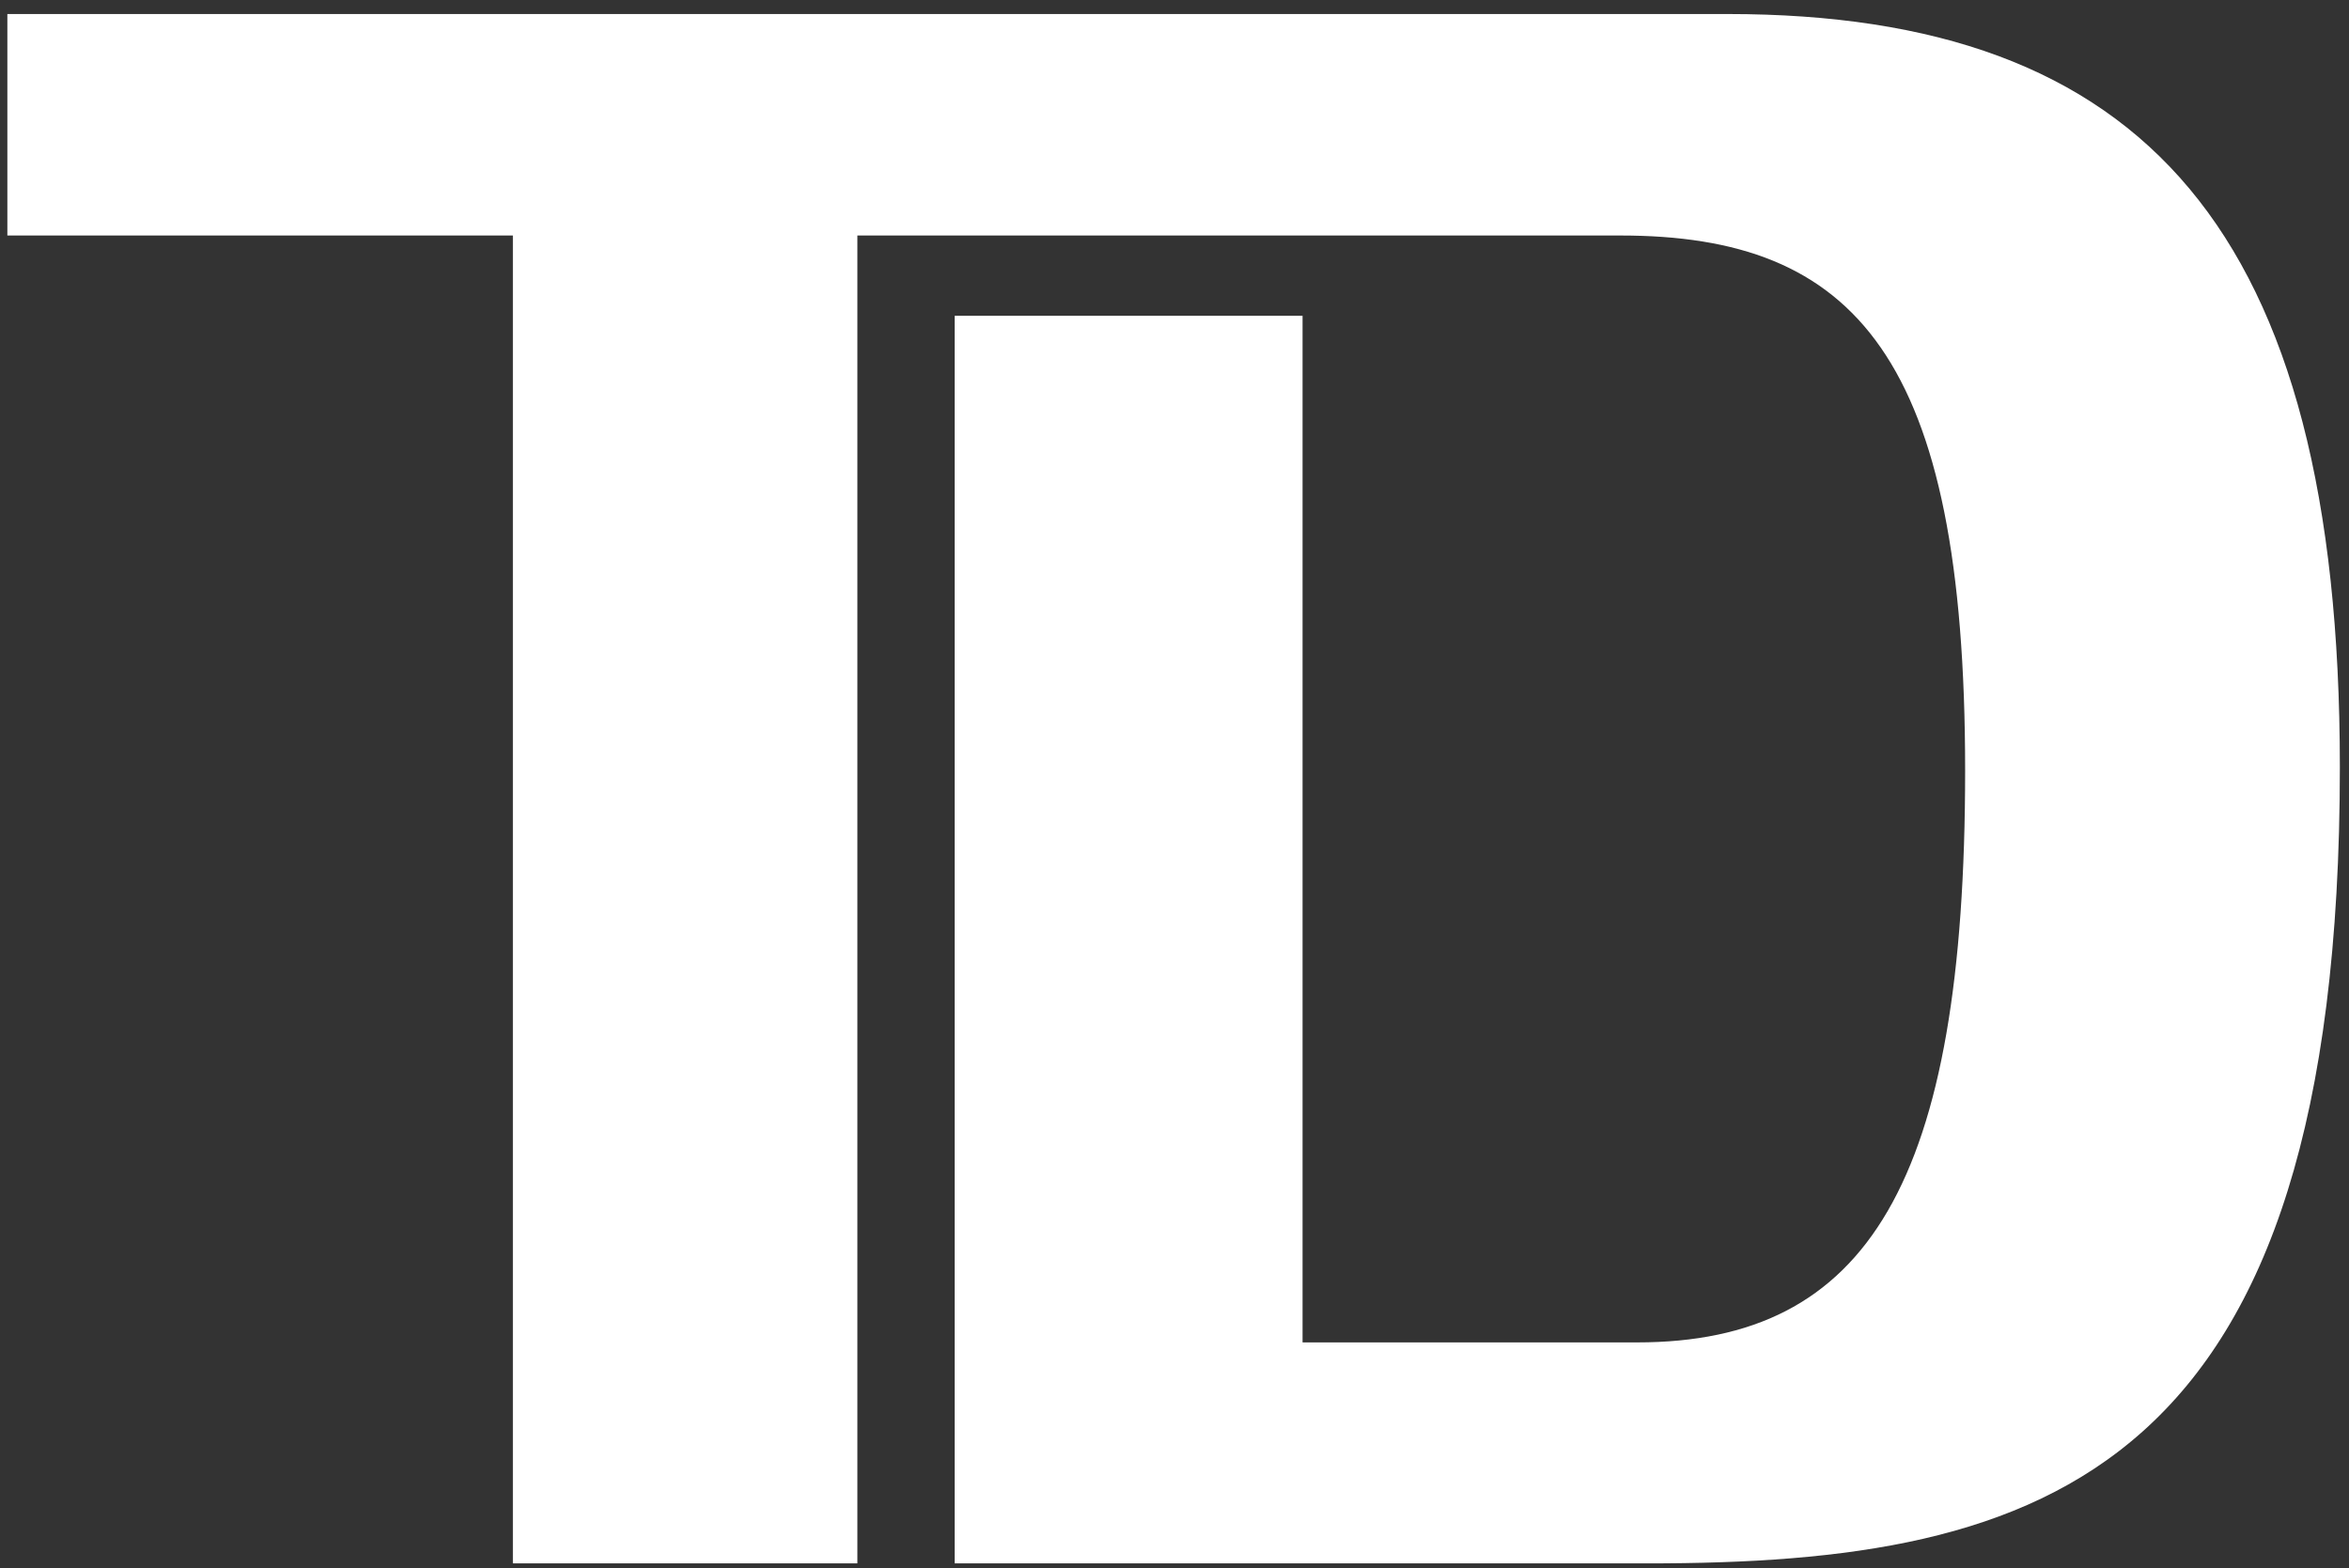
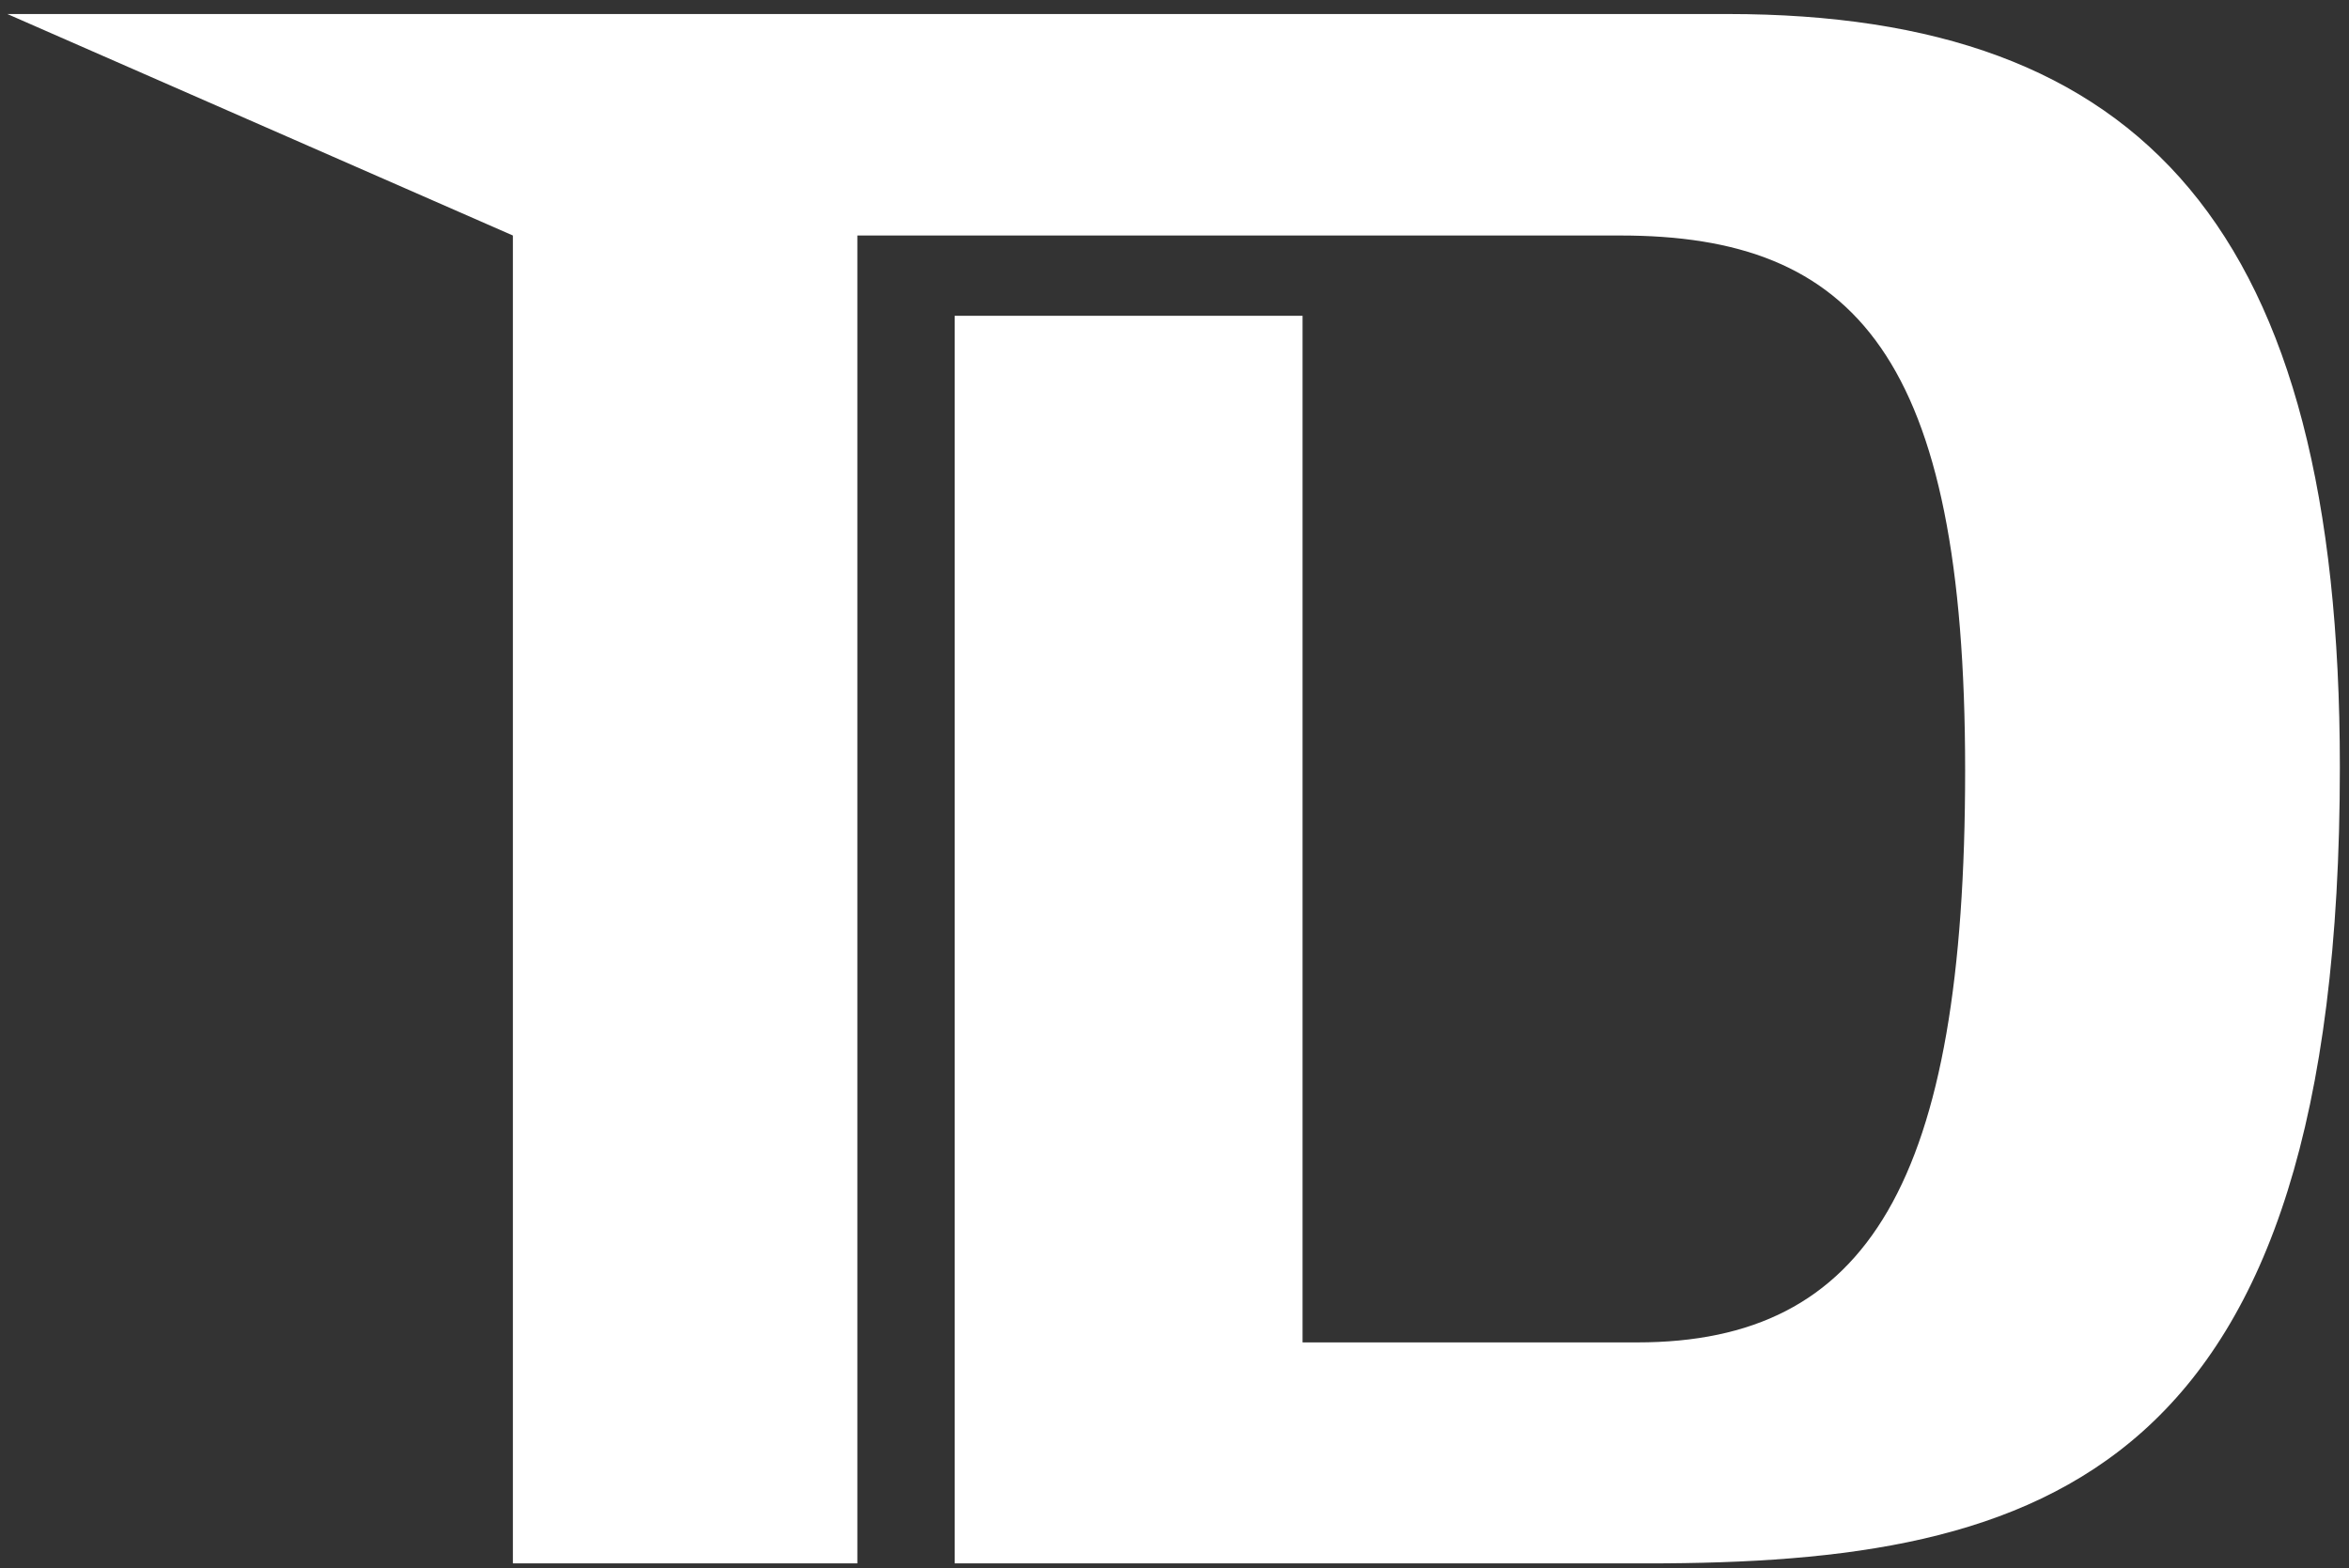
<svg xmlns="http://www.w3.org/2000/svg" width="100%" height="100%" viewBox="0 0 316 211" version="1.1" xml:space="preserve" style="fill-rule:evenodd;clip-rule:evenodd;stroke-linejoin:round;stroke-miterlimit:1.414;">
  <rect x="0" y="0" width="316" height="211" fill="#333333" stroke="none" />
  <g id="path64" transform="matrix(6.625,0,0,-6.625,221.603,210.342)">
-     <path d="M0,0L-14.064,0L-14.064,25.336L-7,25.336L-7,4.488L-0.206,4.488C4.484,4.488 6.454,7.737 6.454,16.104C6.454,24.521 4.216,26.967 -0.545,26.967L-16.04,26.967L-16.04,0L-23.035,0L-23.035,26.967L-33.3,26.967L-33.3,31.465L1.634,31.465C10.06,31.465 14.063,27.105 14.063,16.171C14.063,1.766 8.086,0 0,0" style="fill:white;fill-rule:nonzero;" />
+     <path d="M0,0L-14.064,0L-14.064,25.336L-7,25.336L-7,4.488L-0.206,4.488C4.484,4.488 6.454,7.737 6.454,16.104C6.454,24.521 4.216,26.967 -0.545,26.967L-16.04,26.967L-16.04,0L-23.035,0L-23.035,26.967L-33.3,31.465L1.634,31.465C10.06,31.465 14.063,27.105 14.063,16.171C14.063,1.766 8.086,0 0,0" style="fill:white;fill-rule:nonzero;" />
  </g>
</svg>